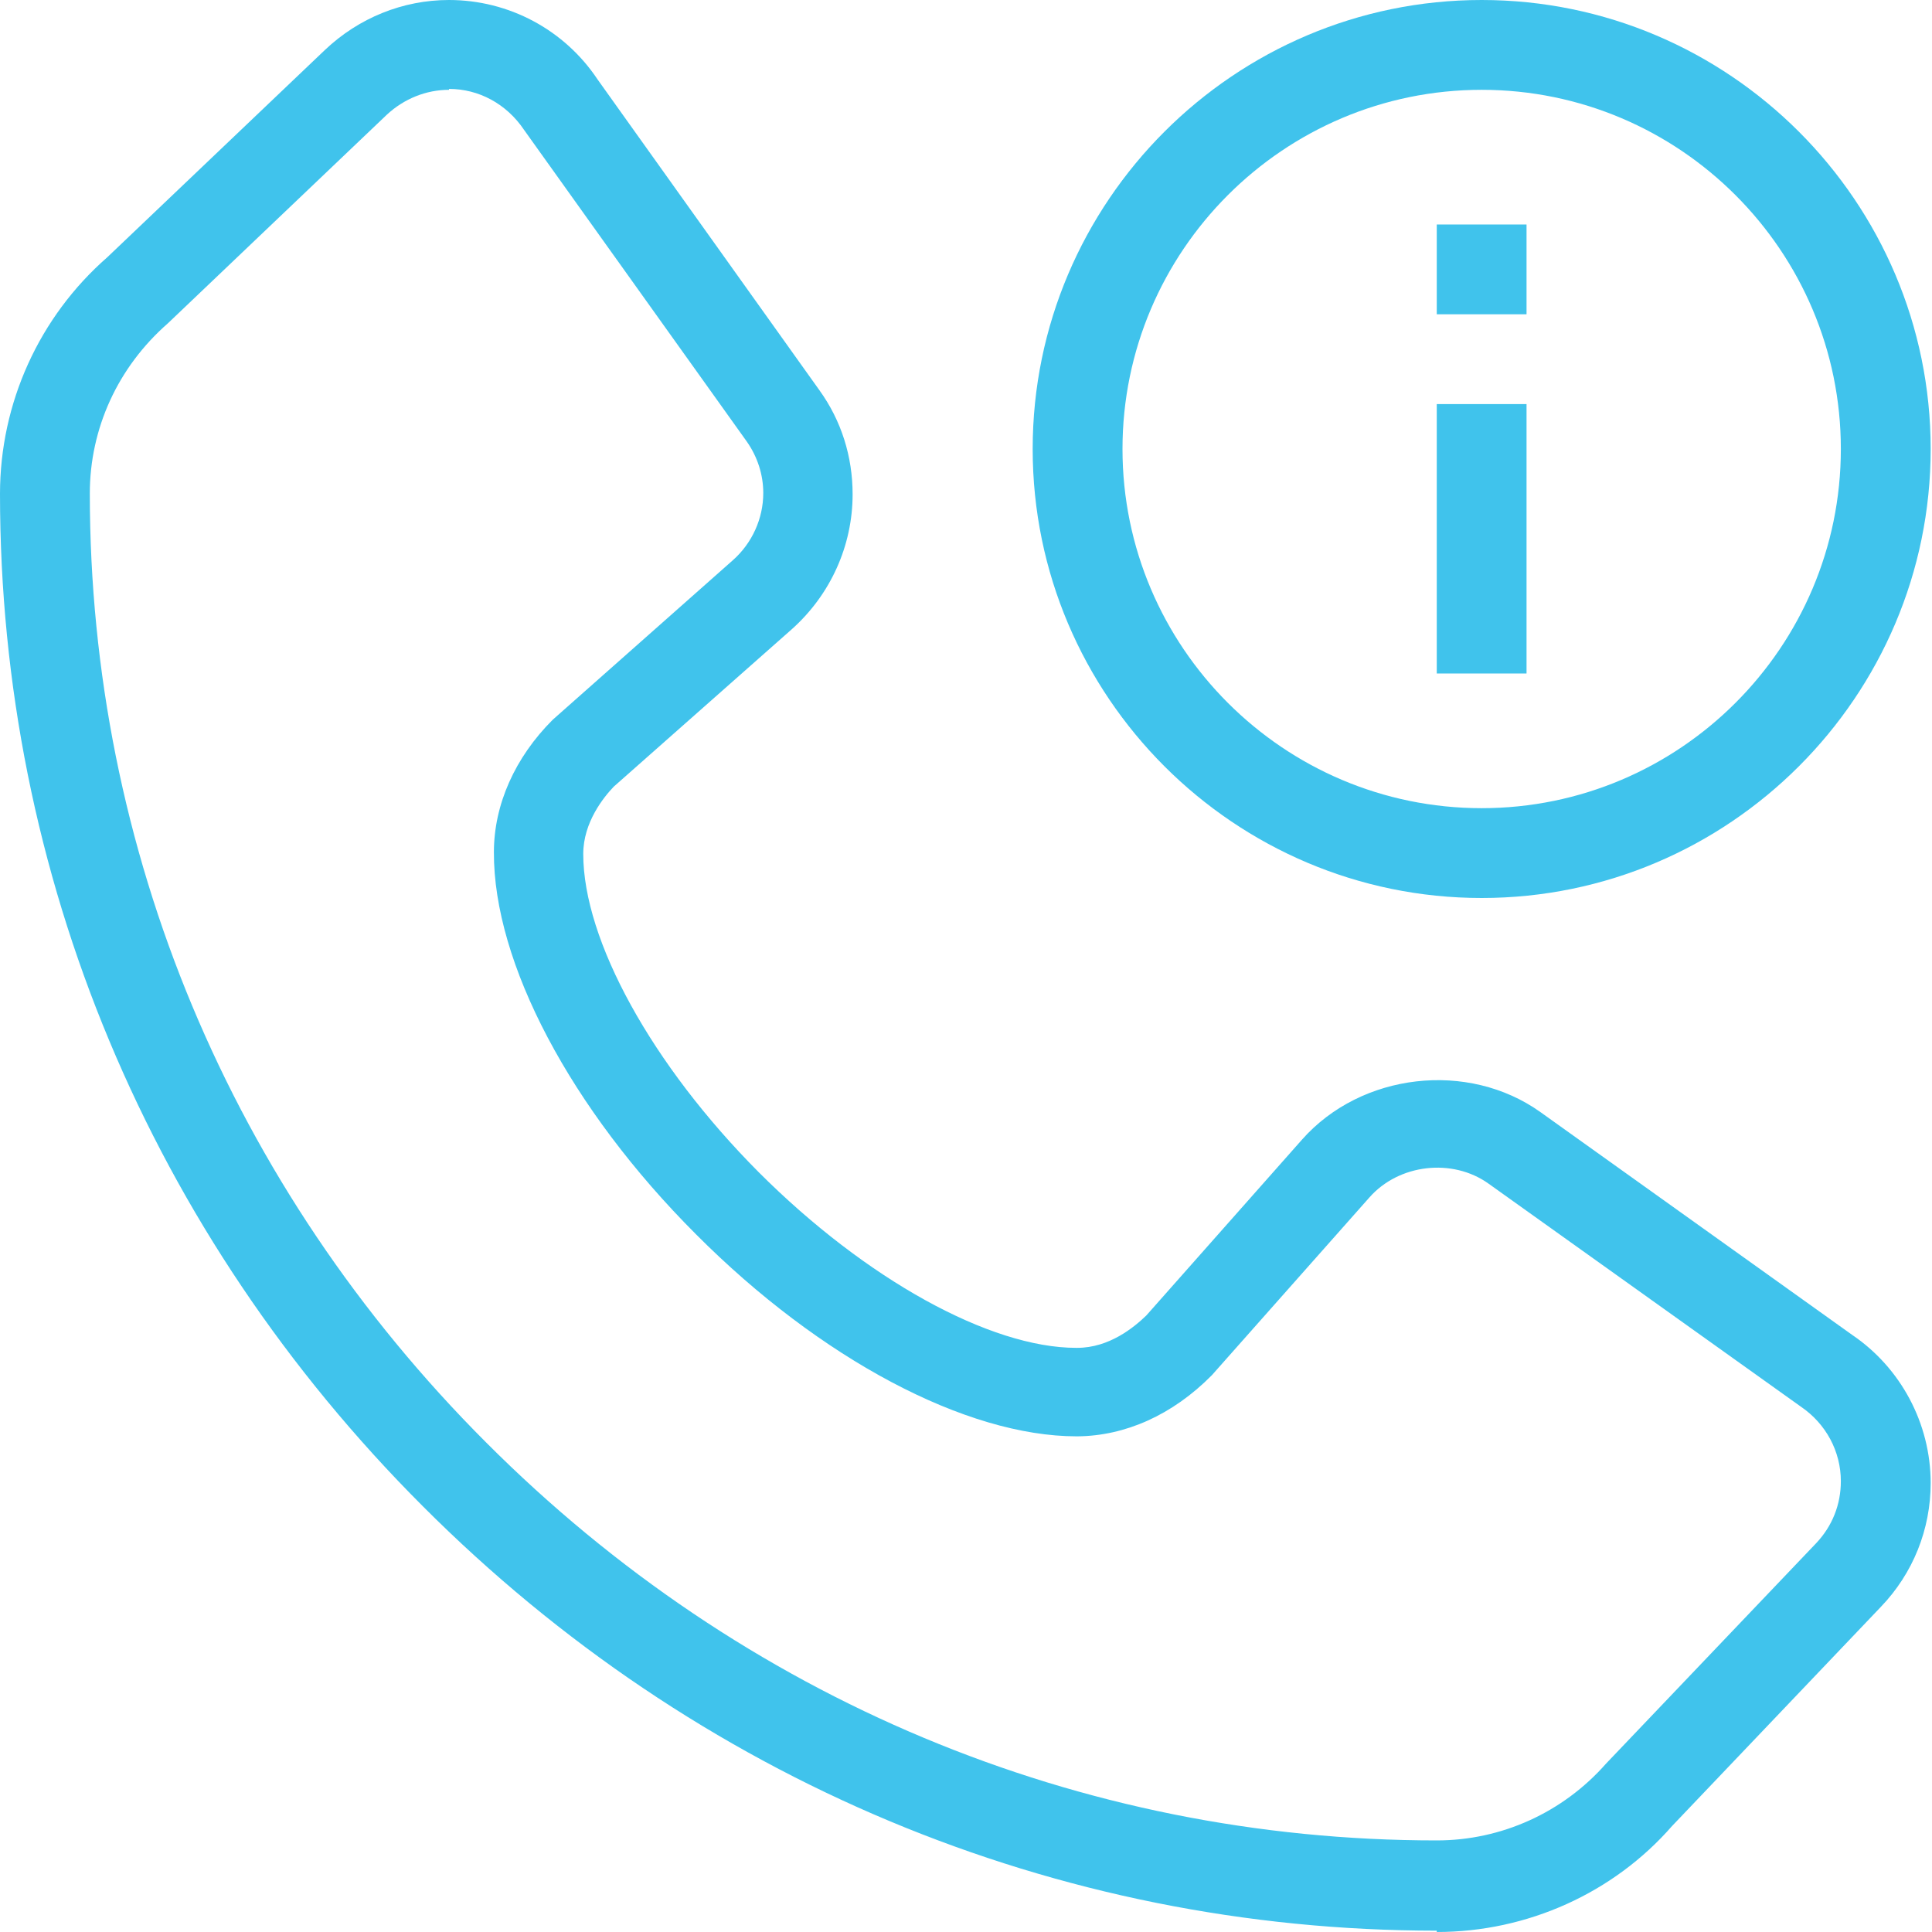
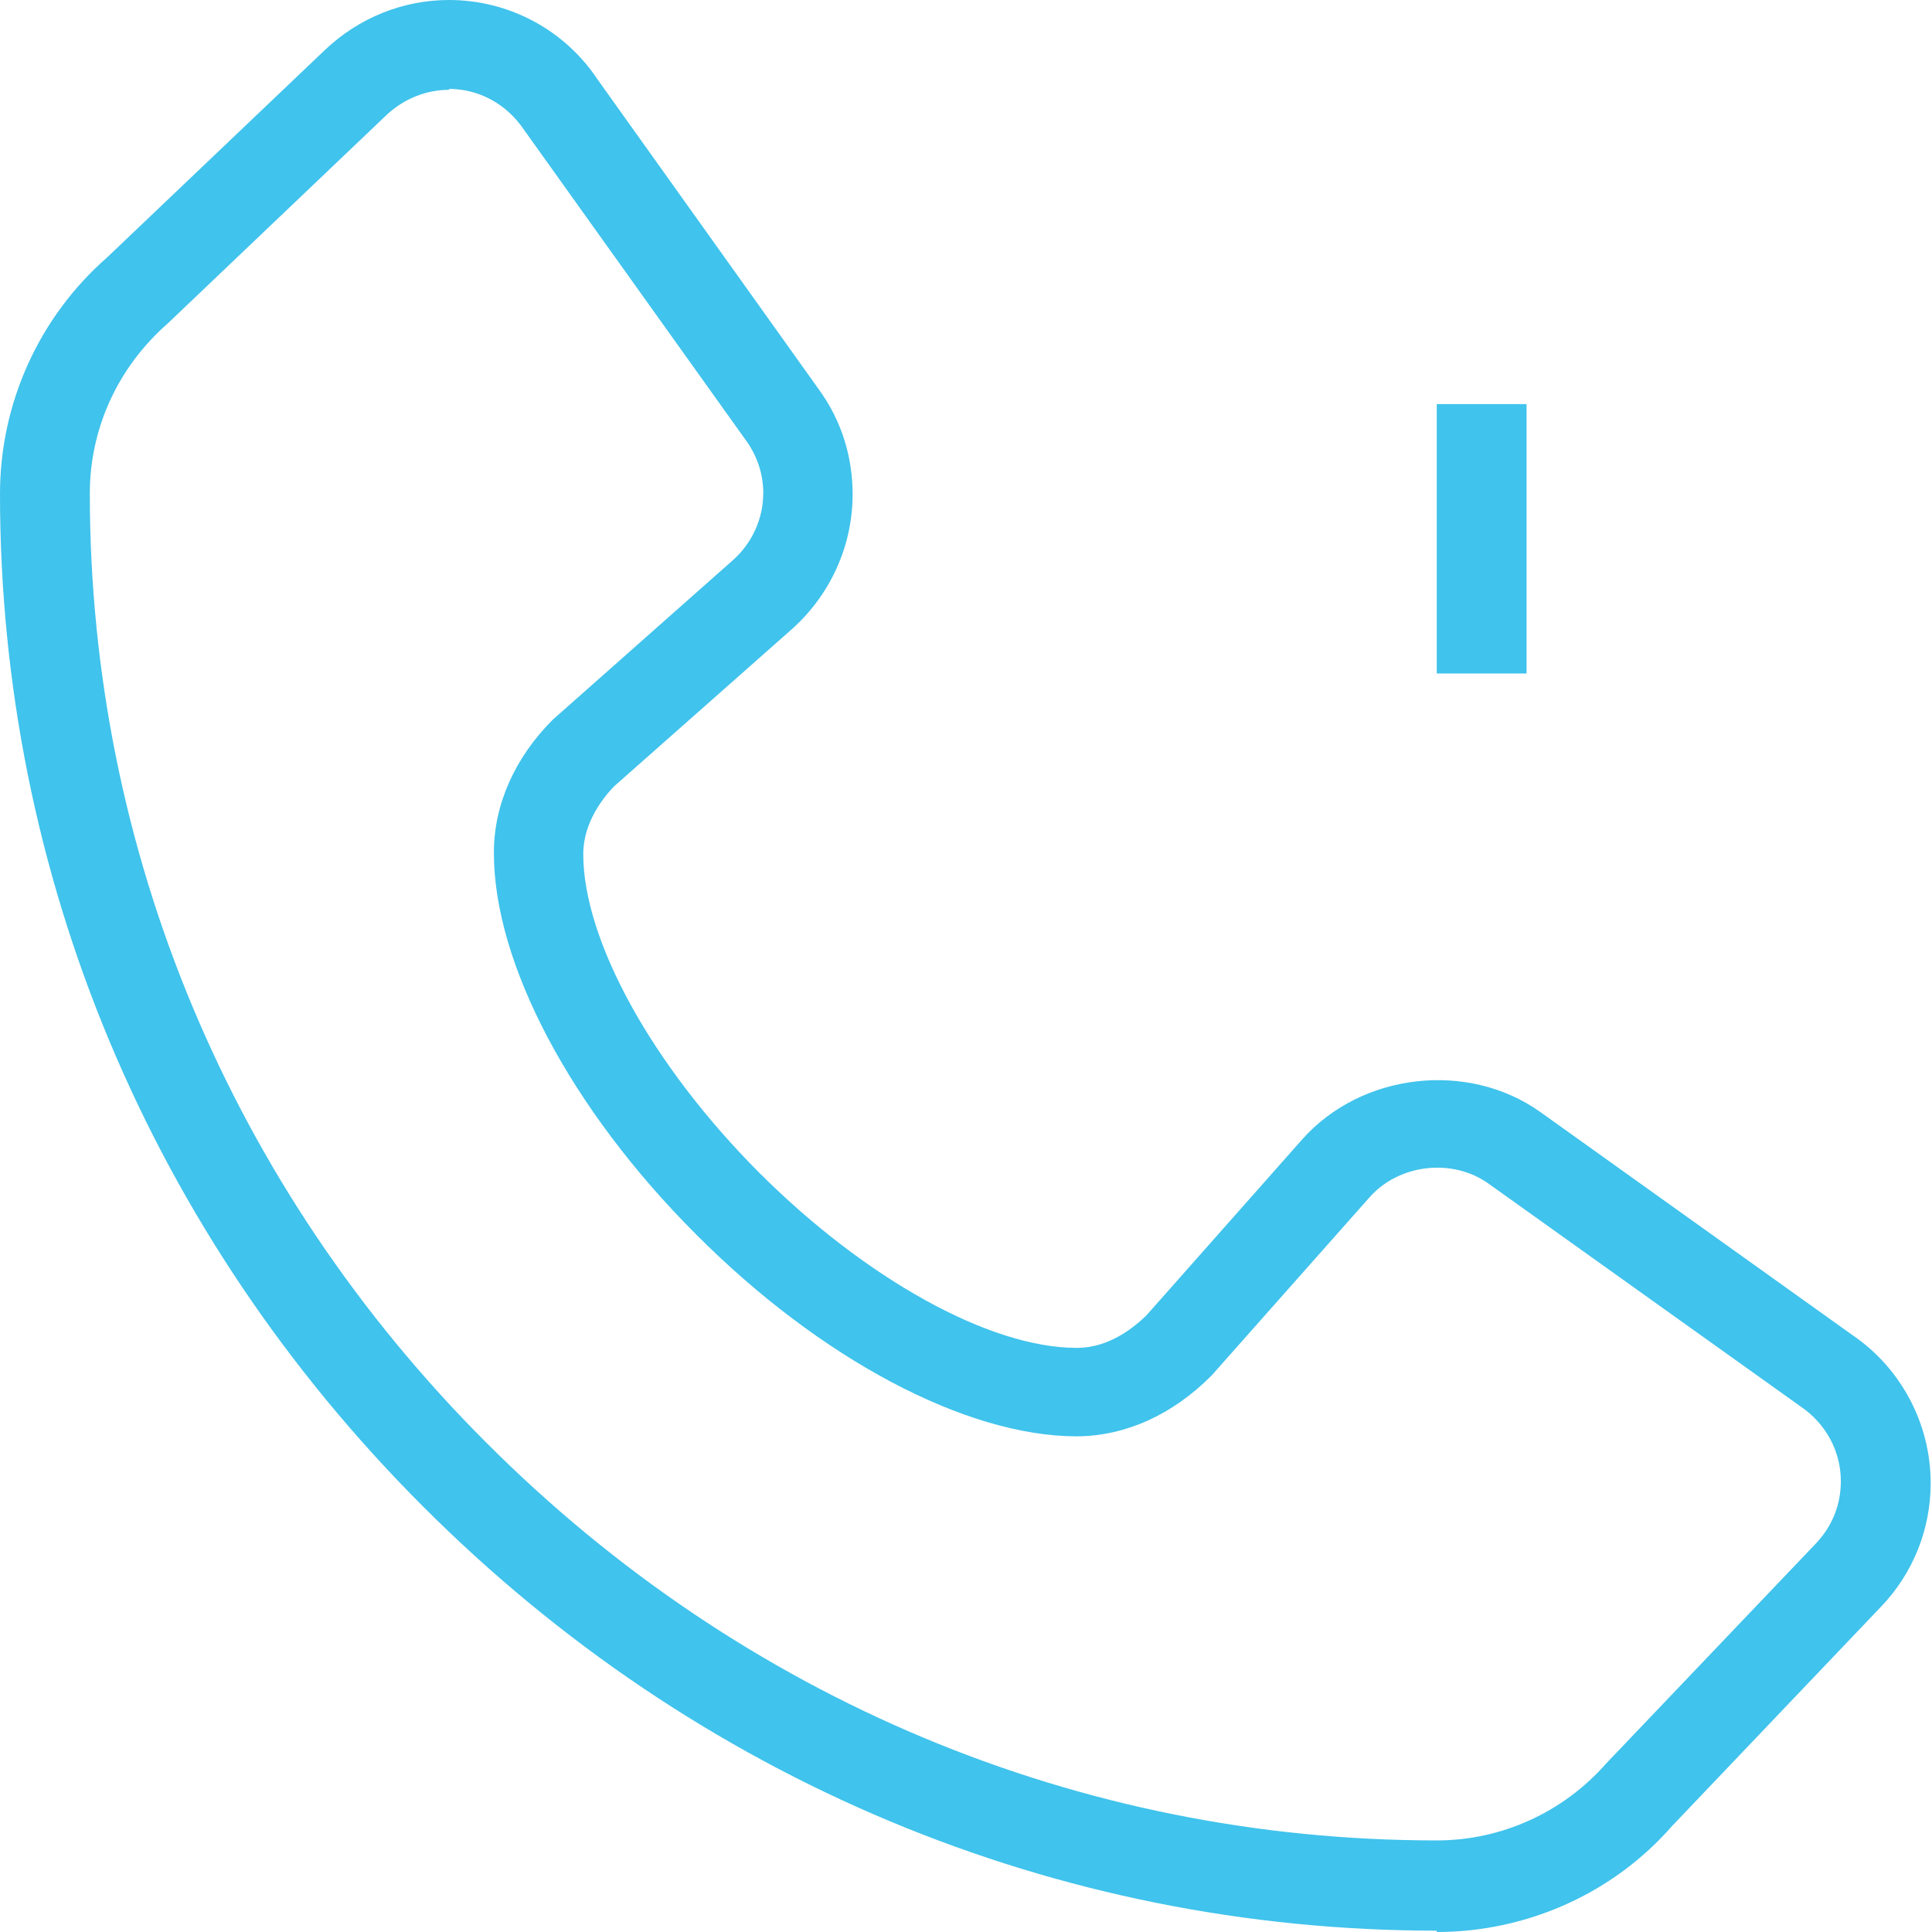
<svg xmlns="http://www.w3.org/2000/svg" width="45" height="45" viewBox="0 0 45 45" fill="none">
  <path d="M33.465 44.969C24.597 44.969 16.21 41.455 9.851 35.086C3.503 28.738 0 20.372 0 11.504C0 9.391 0.91 7.383 2.499 5.992L7.571 1.161C8.356 0.418 9.381 0 10.458 0C11.849 0 13.146 0.69 13.919 1.851L19.085 9.088C19.598 9.799 19.859 10.636 19.859 11.514C19.859 12.706 19.347 13.846 18.448 14.651L14.296 18.322C14.066 18.563 13.585 19.148 13.585 19.891C13.585 21.899 15.185 24.806 17.674 27.305C20.163 29.794 23.059 31.394 25.067 31.394H25.088C25.841 31.394 26.416 30.913 26.699 30.641L30.328 26.542C31.708 24.984 34.197 24.701 35.881 25.904L43.139 31.091C44.268 31.855 44.969 33.151 44.969 34.542C44.969 35.619 44.561 36.644 43.808 37.428L38.945 42.532C37.585 44.09 35.578 45 33.465 45V44.969ZM10.458 2.092C9.924 2.092 9.412 2.301 9.015 2.667L3.911 7.53C2.74 8.555 2.092 9.987 2.092 11.493C2.092 19.797 5.375 27.651 11.326 33.601C17.297 39.583 25.151 42.867 33.465 42.867C34.971 42.867 36.404 42.218 37.408 41.078L42.302 35.944C42.678 35.546 42.877 35.044 42.877 34.5C42.877 33.81 42.532 33.162 41.946 32.764L34.668 27.567C33.831 26.971 32.587 27.107 31.896 27.891L28.226 32.032C27.305 32.963 26.207 33.444 25.099 33.455H25.078C22.505 33.455 19.106 31.656 16.21 28.748C13.292 25.831 11.493 22.422 11.504 19.849C11.504 18.74 11.995 17.642 12.874 16.764L17.067 13.051C17.517 12.654 17.778 12.079 17.778 11.483C17.778 11.054 17.642 10.636 17.391 10.28L12.204 3.022C11.796 2.416 11.148 2.071 10.458 2.071V2.092Z" fill="#40C3EC" />
-   <path d="M34.511 20.916C28.749 20.916 24.053 16.22 24.053 10.458C24.053 4.696 28.749 0 34.511 0C40.273 0 44.969 4.696 44.969 10.458C44.969 16.22 40.273 20.916 34.511 20.916ZM34.511 2.092C29.899 2.092 26.145 5.846 26.145 10.458C26.145 15.07 29.899 18.824 34.511 18.824C39.123 18.824 42.877 15.07 42.877 10.458C42.877 5.846 39.123 2.092 34.511 2.092Z" fill="#40C3EC" />
  <path d="M35.556 9.412H33.465V15.687H35.556V9.412Z" fill="#40C3EC" />
-   <path d="M35.556 5.229H33.465V7.32H35.556V5.229Z" fill="#40C3EC" />
</svg>